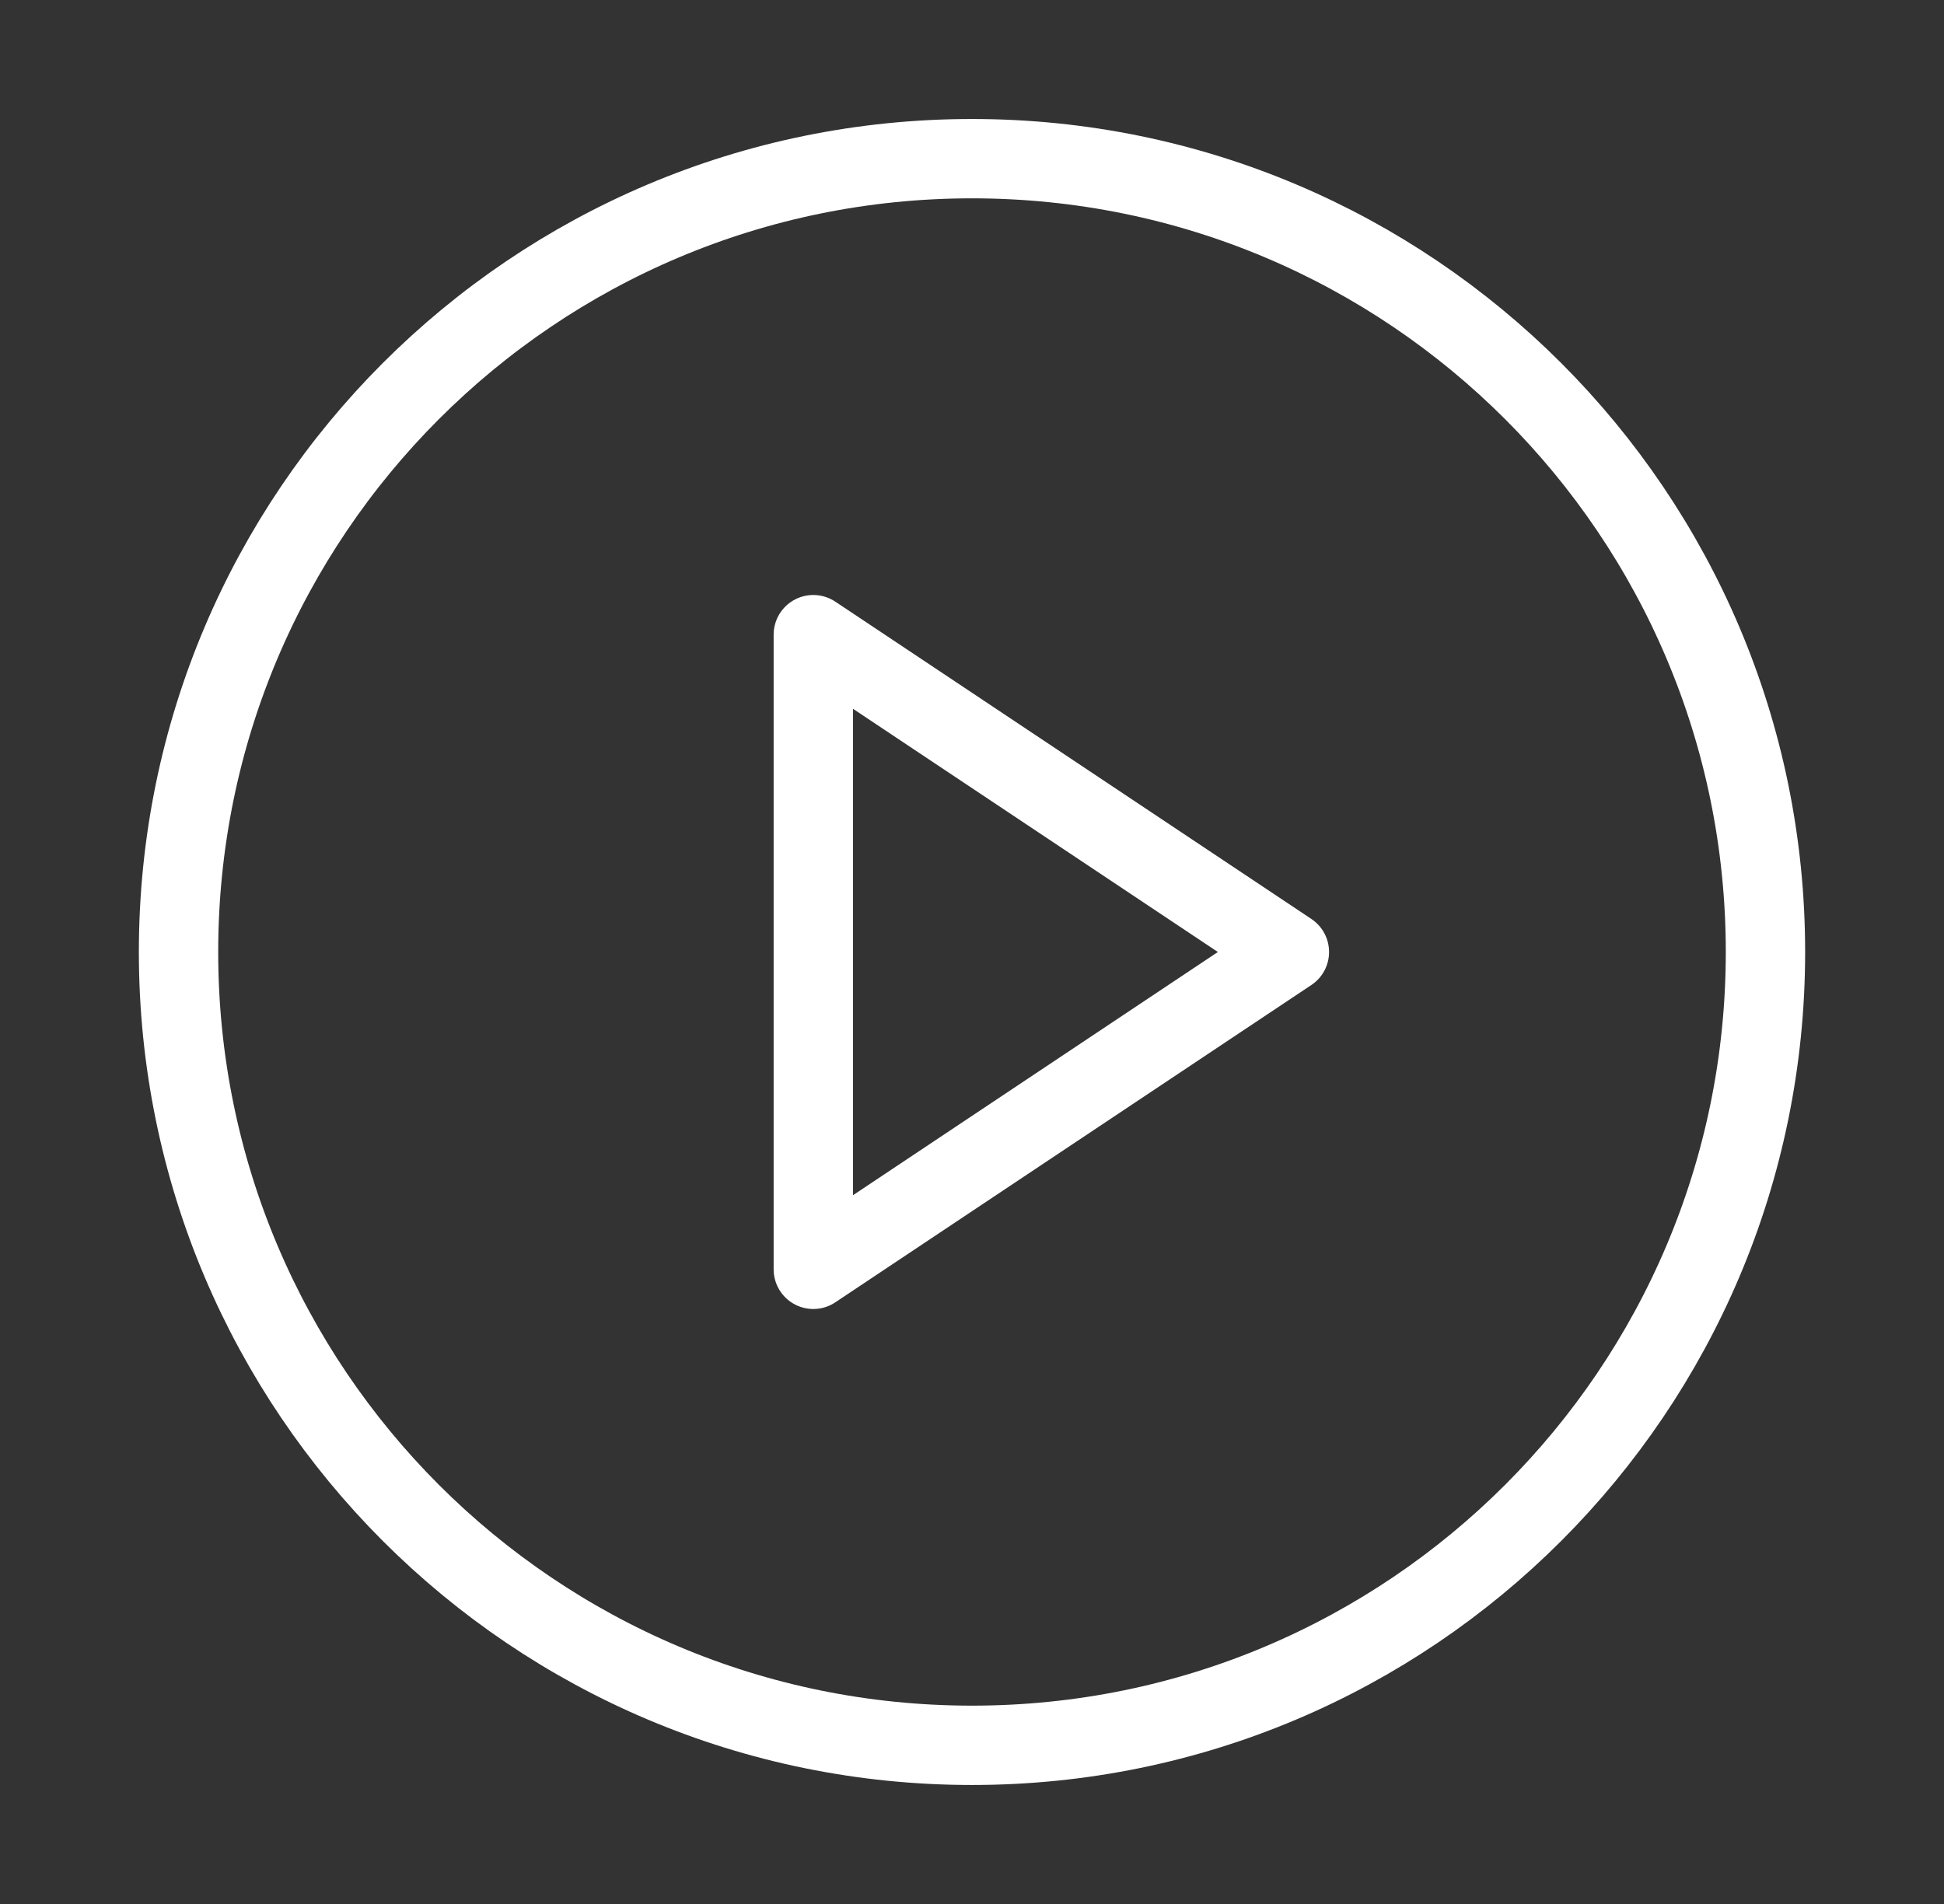
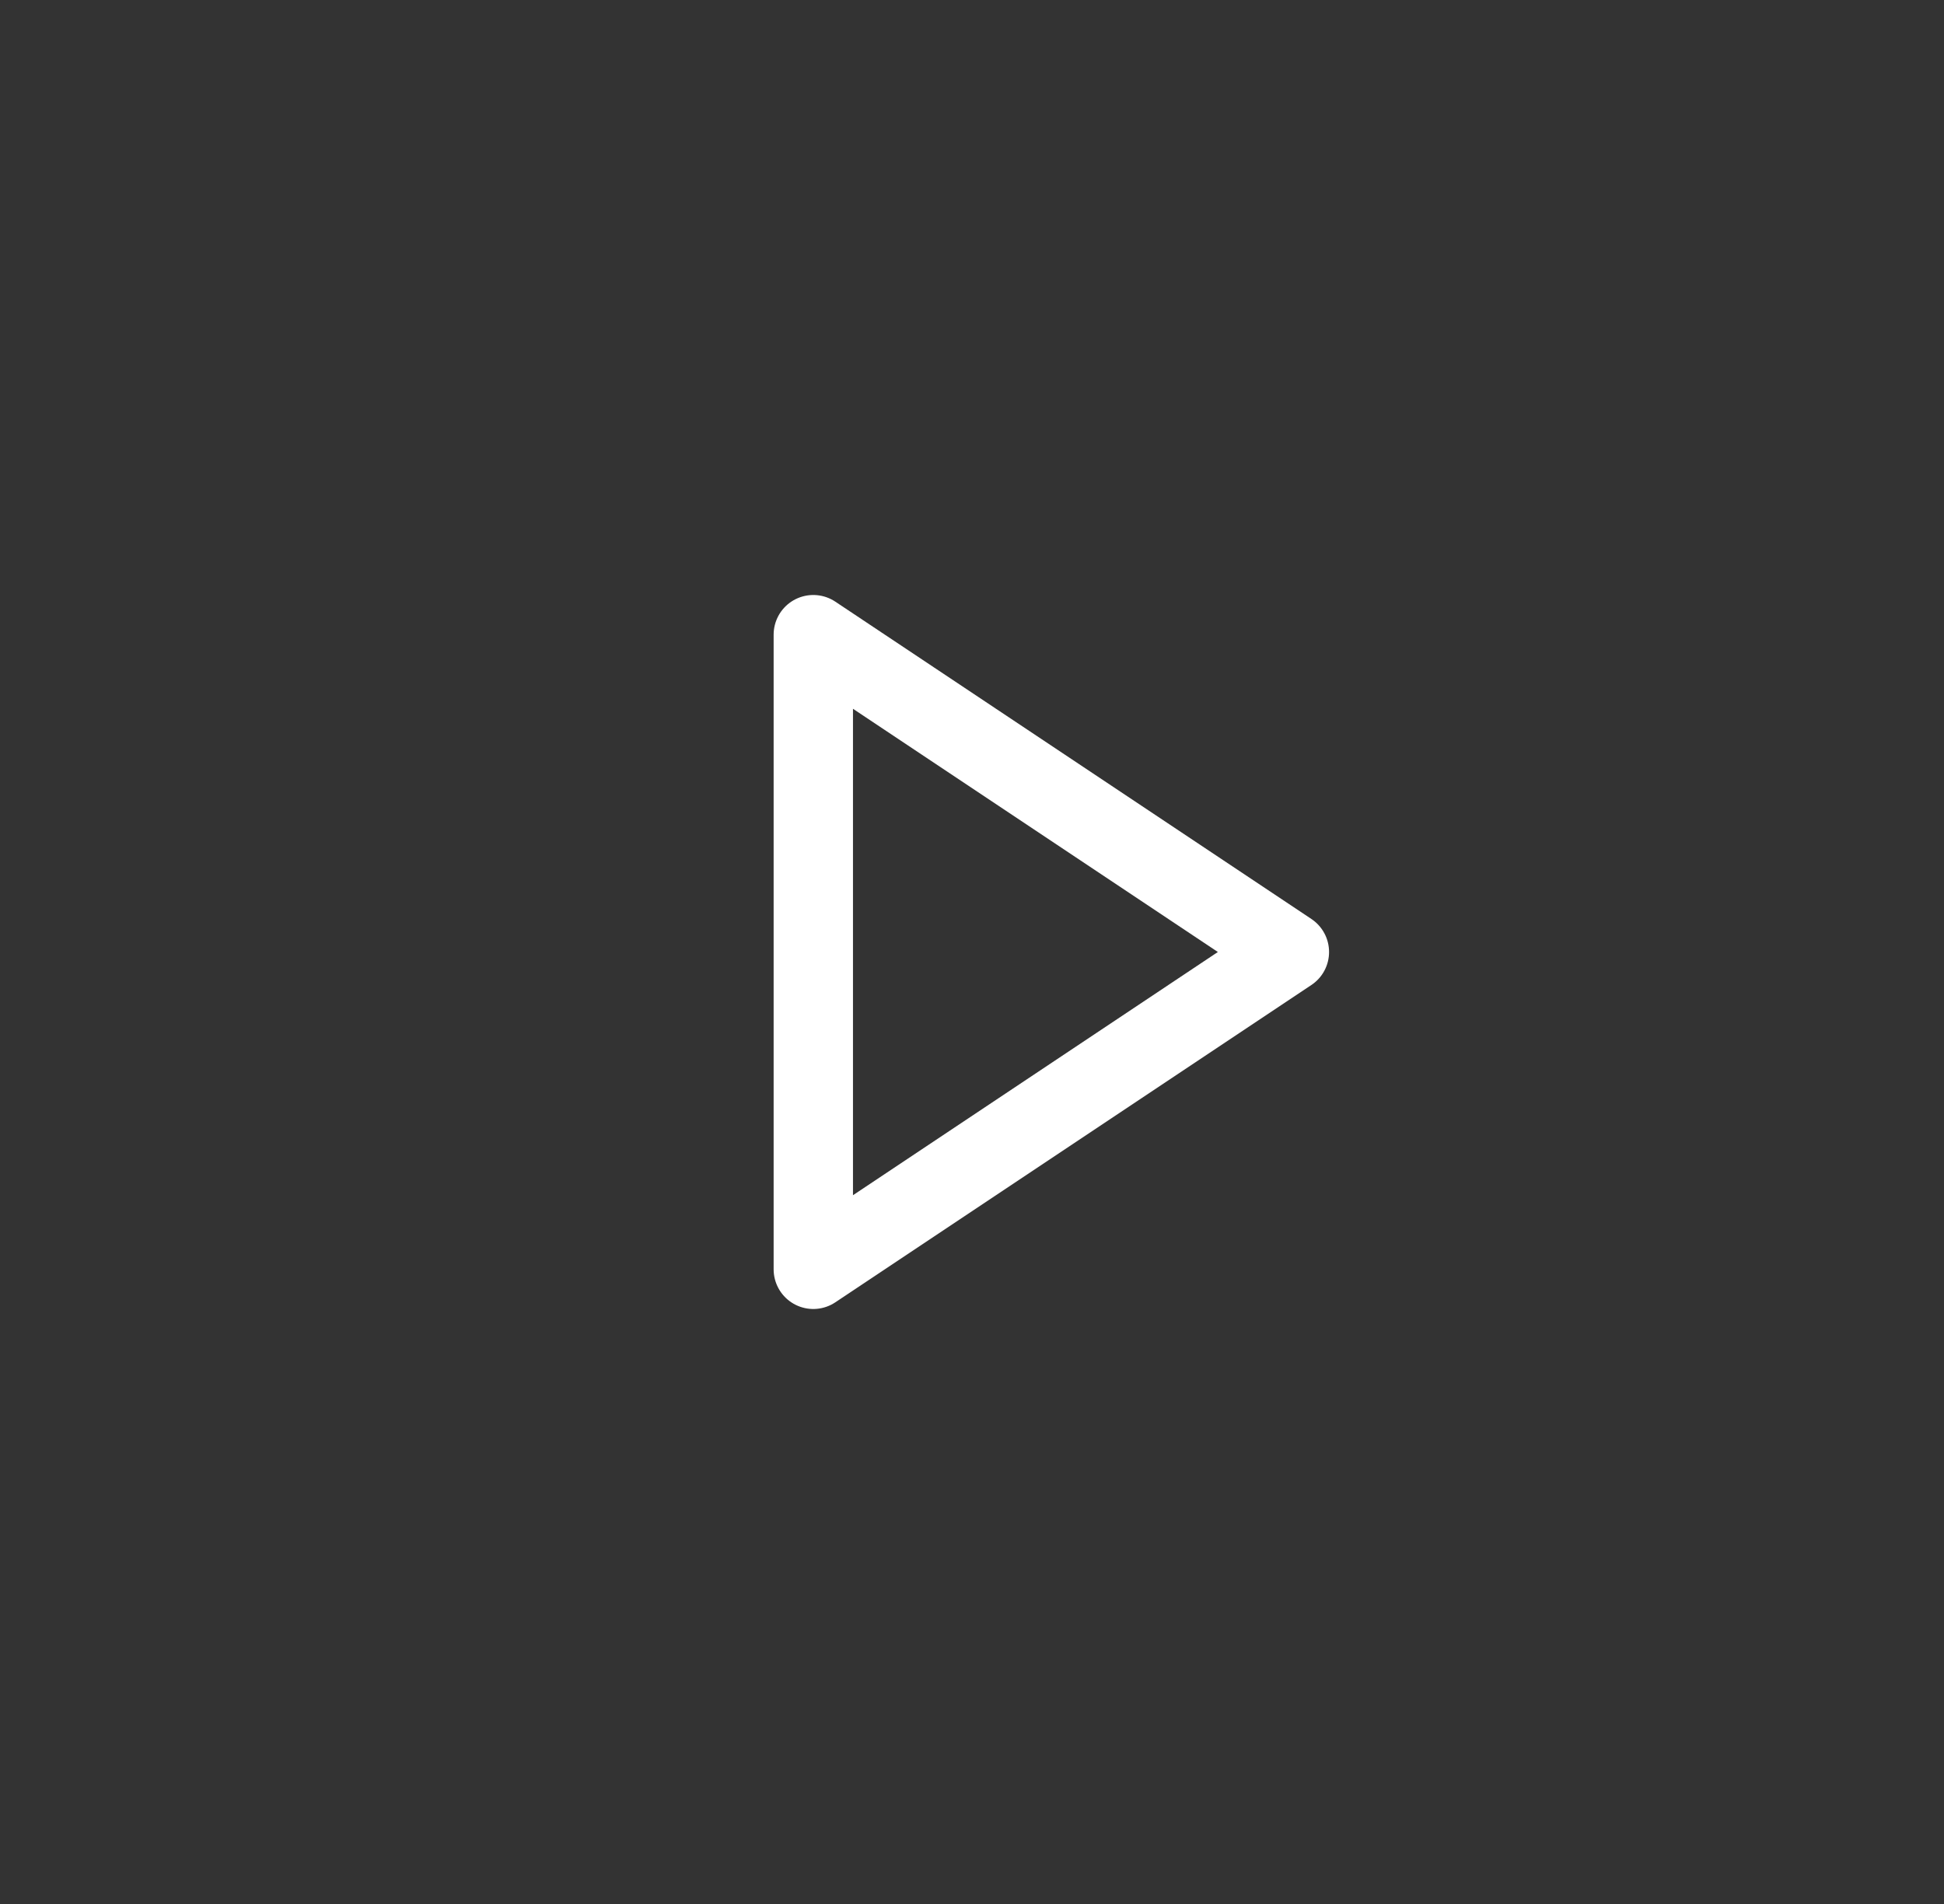
<svg xmlns="http://www.w3.org/2000/svg" width="49" height="48" viewBox="0 0 49 48" fill="none">
  <rect x="0" y="0" width="49" height="48" fill="#333333" stroke="none" />
-   <path d="M24.5 44C35.546 44 44.5 35.046 44.5 24C44.5 12.954 35.546 4 24.5 4C13.454 4 4.5 12.954 4.5 24C4.5 35.046 13.454 44 24.5 44Z" stroke="white" stroke-width="2" stroke-linecap="round" stroke-linejoin="round" />
  <path d="M20.5 16L32.5 24L20.5 32V16Z" stroke="white" stroke-width="2" stroke-linecap="round" stroke-linejoin="round" />
</svg>